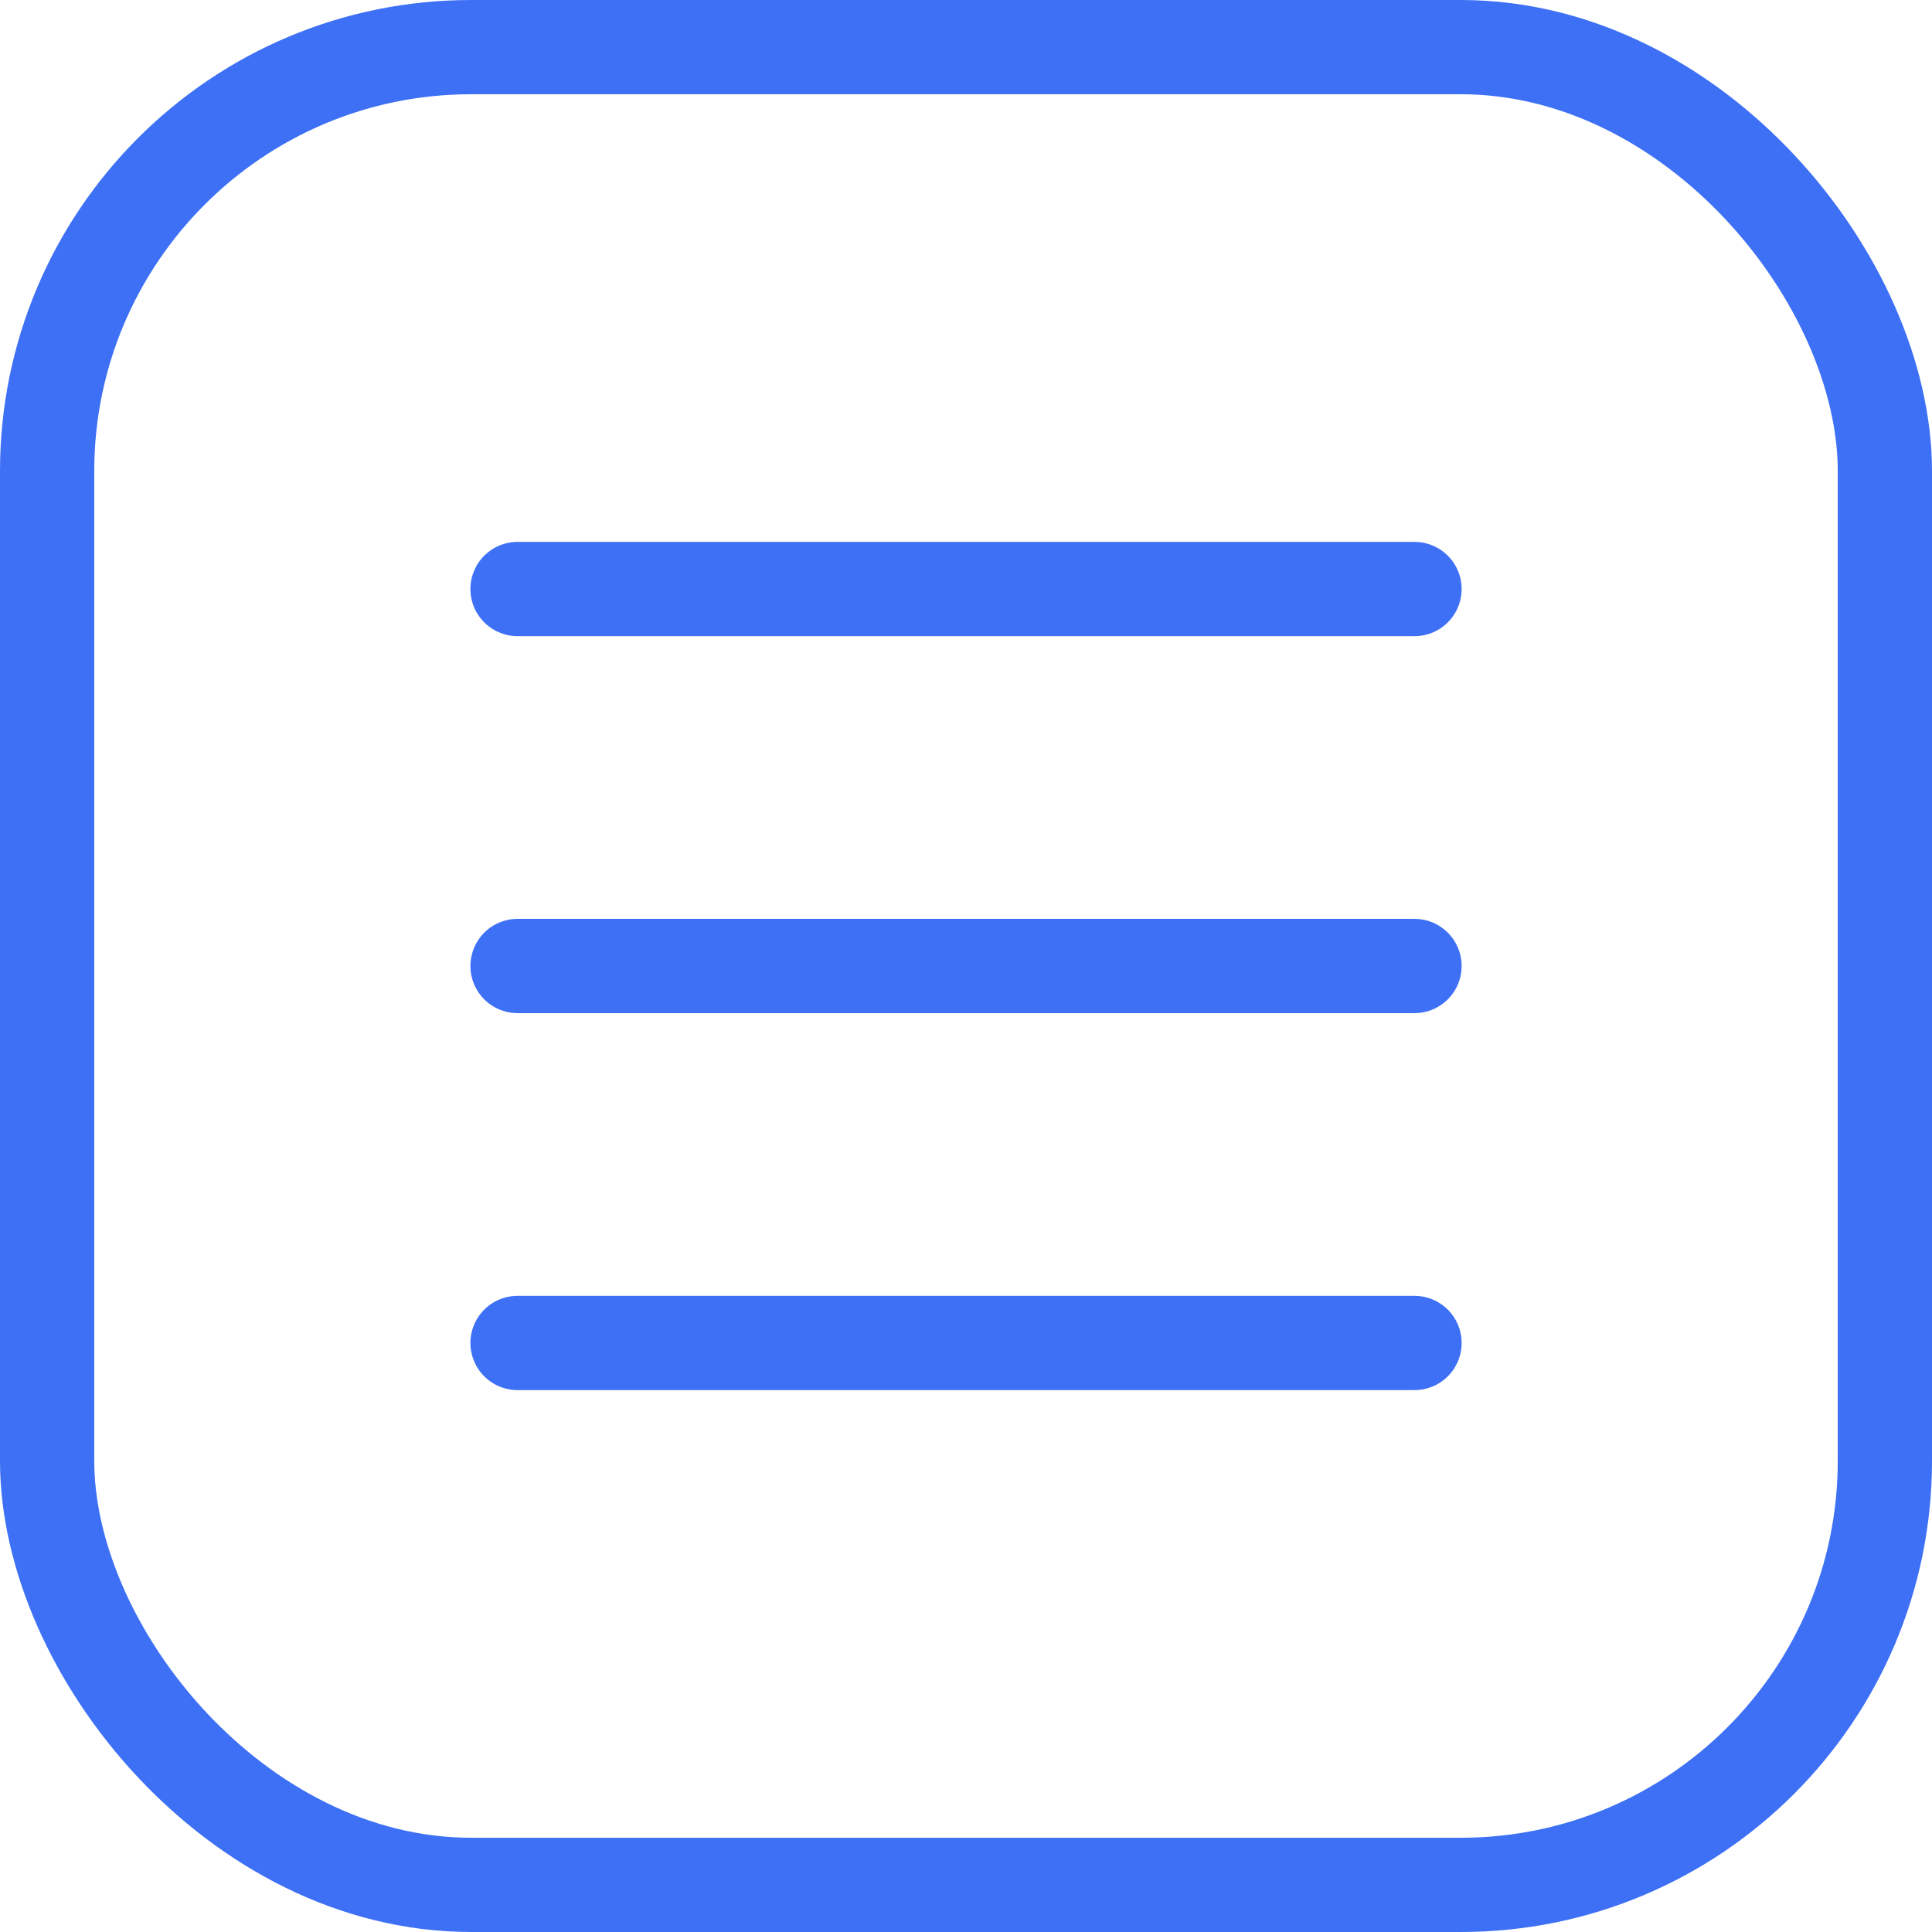
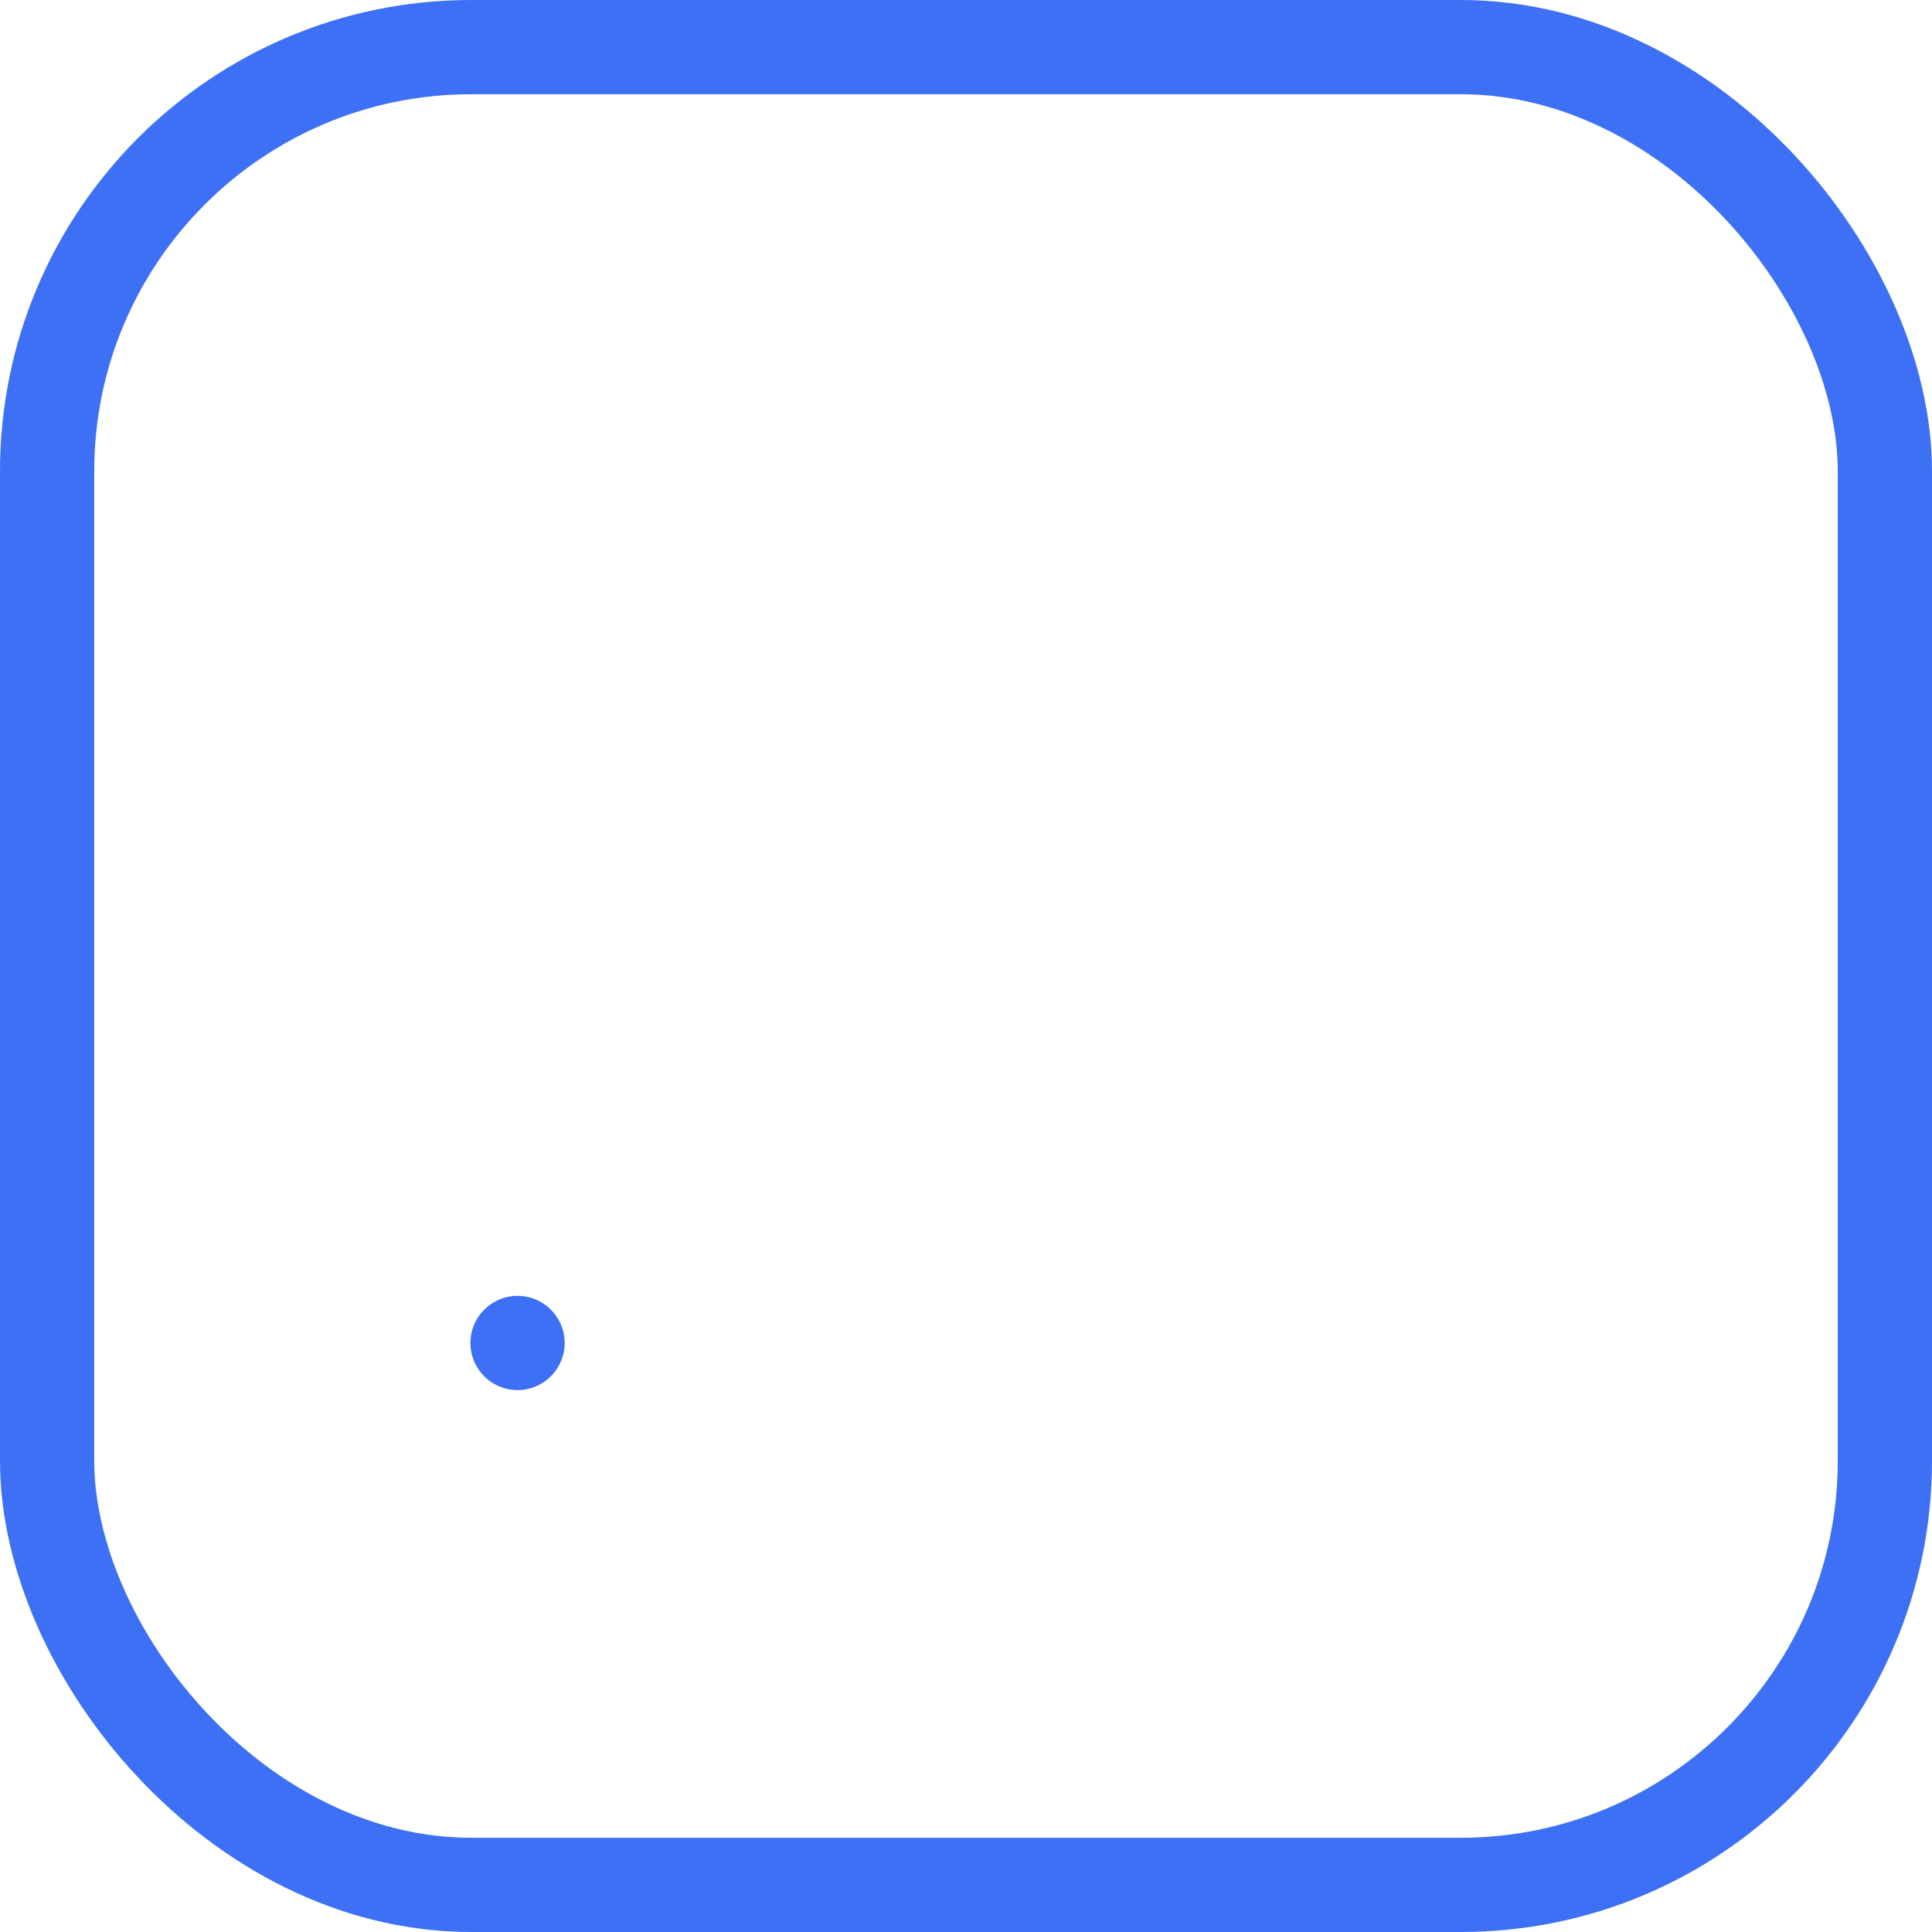
<svg xmlns="http://www.w3.org/2000/svg" width="41" height="41" viewBox="0 0 41 41">
  <g id="Group_96" data-name="Group 96" transform="translate(-178 -28)">
    <g id="Rectangle_3" data-name="Rectangle 3" transform="translate(178 28)" fill="none" stroke="#3d70f5" stroke-width="2">
      <rect width="41" height="41" rx="10" stroke="none" />
      <rect x="1" y="1" width="39" height="39" rx="9" fill="none" />
    </g>
-     <path id="arrow-narrow-right-svgrepo-com" d="M4,12H23.035m0,0,0,0" transform="translate(184.983 28.5)" fill="none" stroke="#3d70f5" stroke-linecap="round" stroke-linejoin="round" stroke-width="2" />
-     <path id="arrow-narrow-right-svgrepo-com-2" data-name="arrow-narrow-right-svgrepo-com" d="M4,12H23.035m0,0,0,0" transform="translate(184.983 36.5)" fill="none" stroke="#3d70f5" stroke-linecap="round" stroke-linejoin="round" stroke-width="2" />
-     <path id="arrow-narrow-right-svgrepo-com-3" data-name="arrow-narrow-right-svgrepo-com" d="M4,12H23.035m0,0,0,0" transform="translate(184.983 44.5)" fill="none" stroke="#3d70f5" stroke-linecap="round" stroke-linejoin="round" stroke-width="2" />
+     <path id="arrow-narrow-right-svgrepo-com-3" data-name="arrow-narrow-right-svgrepo-com" d="M4,12m0,0,0,0" transform="translate(184.983 44.5)" fill="none" stroke="#3d70f5" stroke-linecap="round" stroke-linejoin="round" stroke-width="2" />
  </g>
</svg>